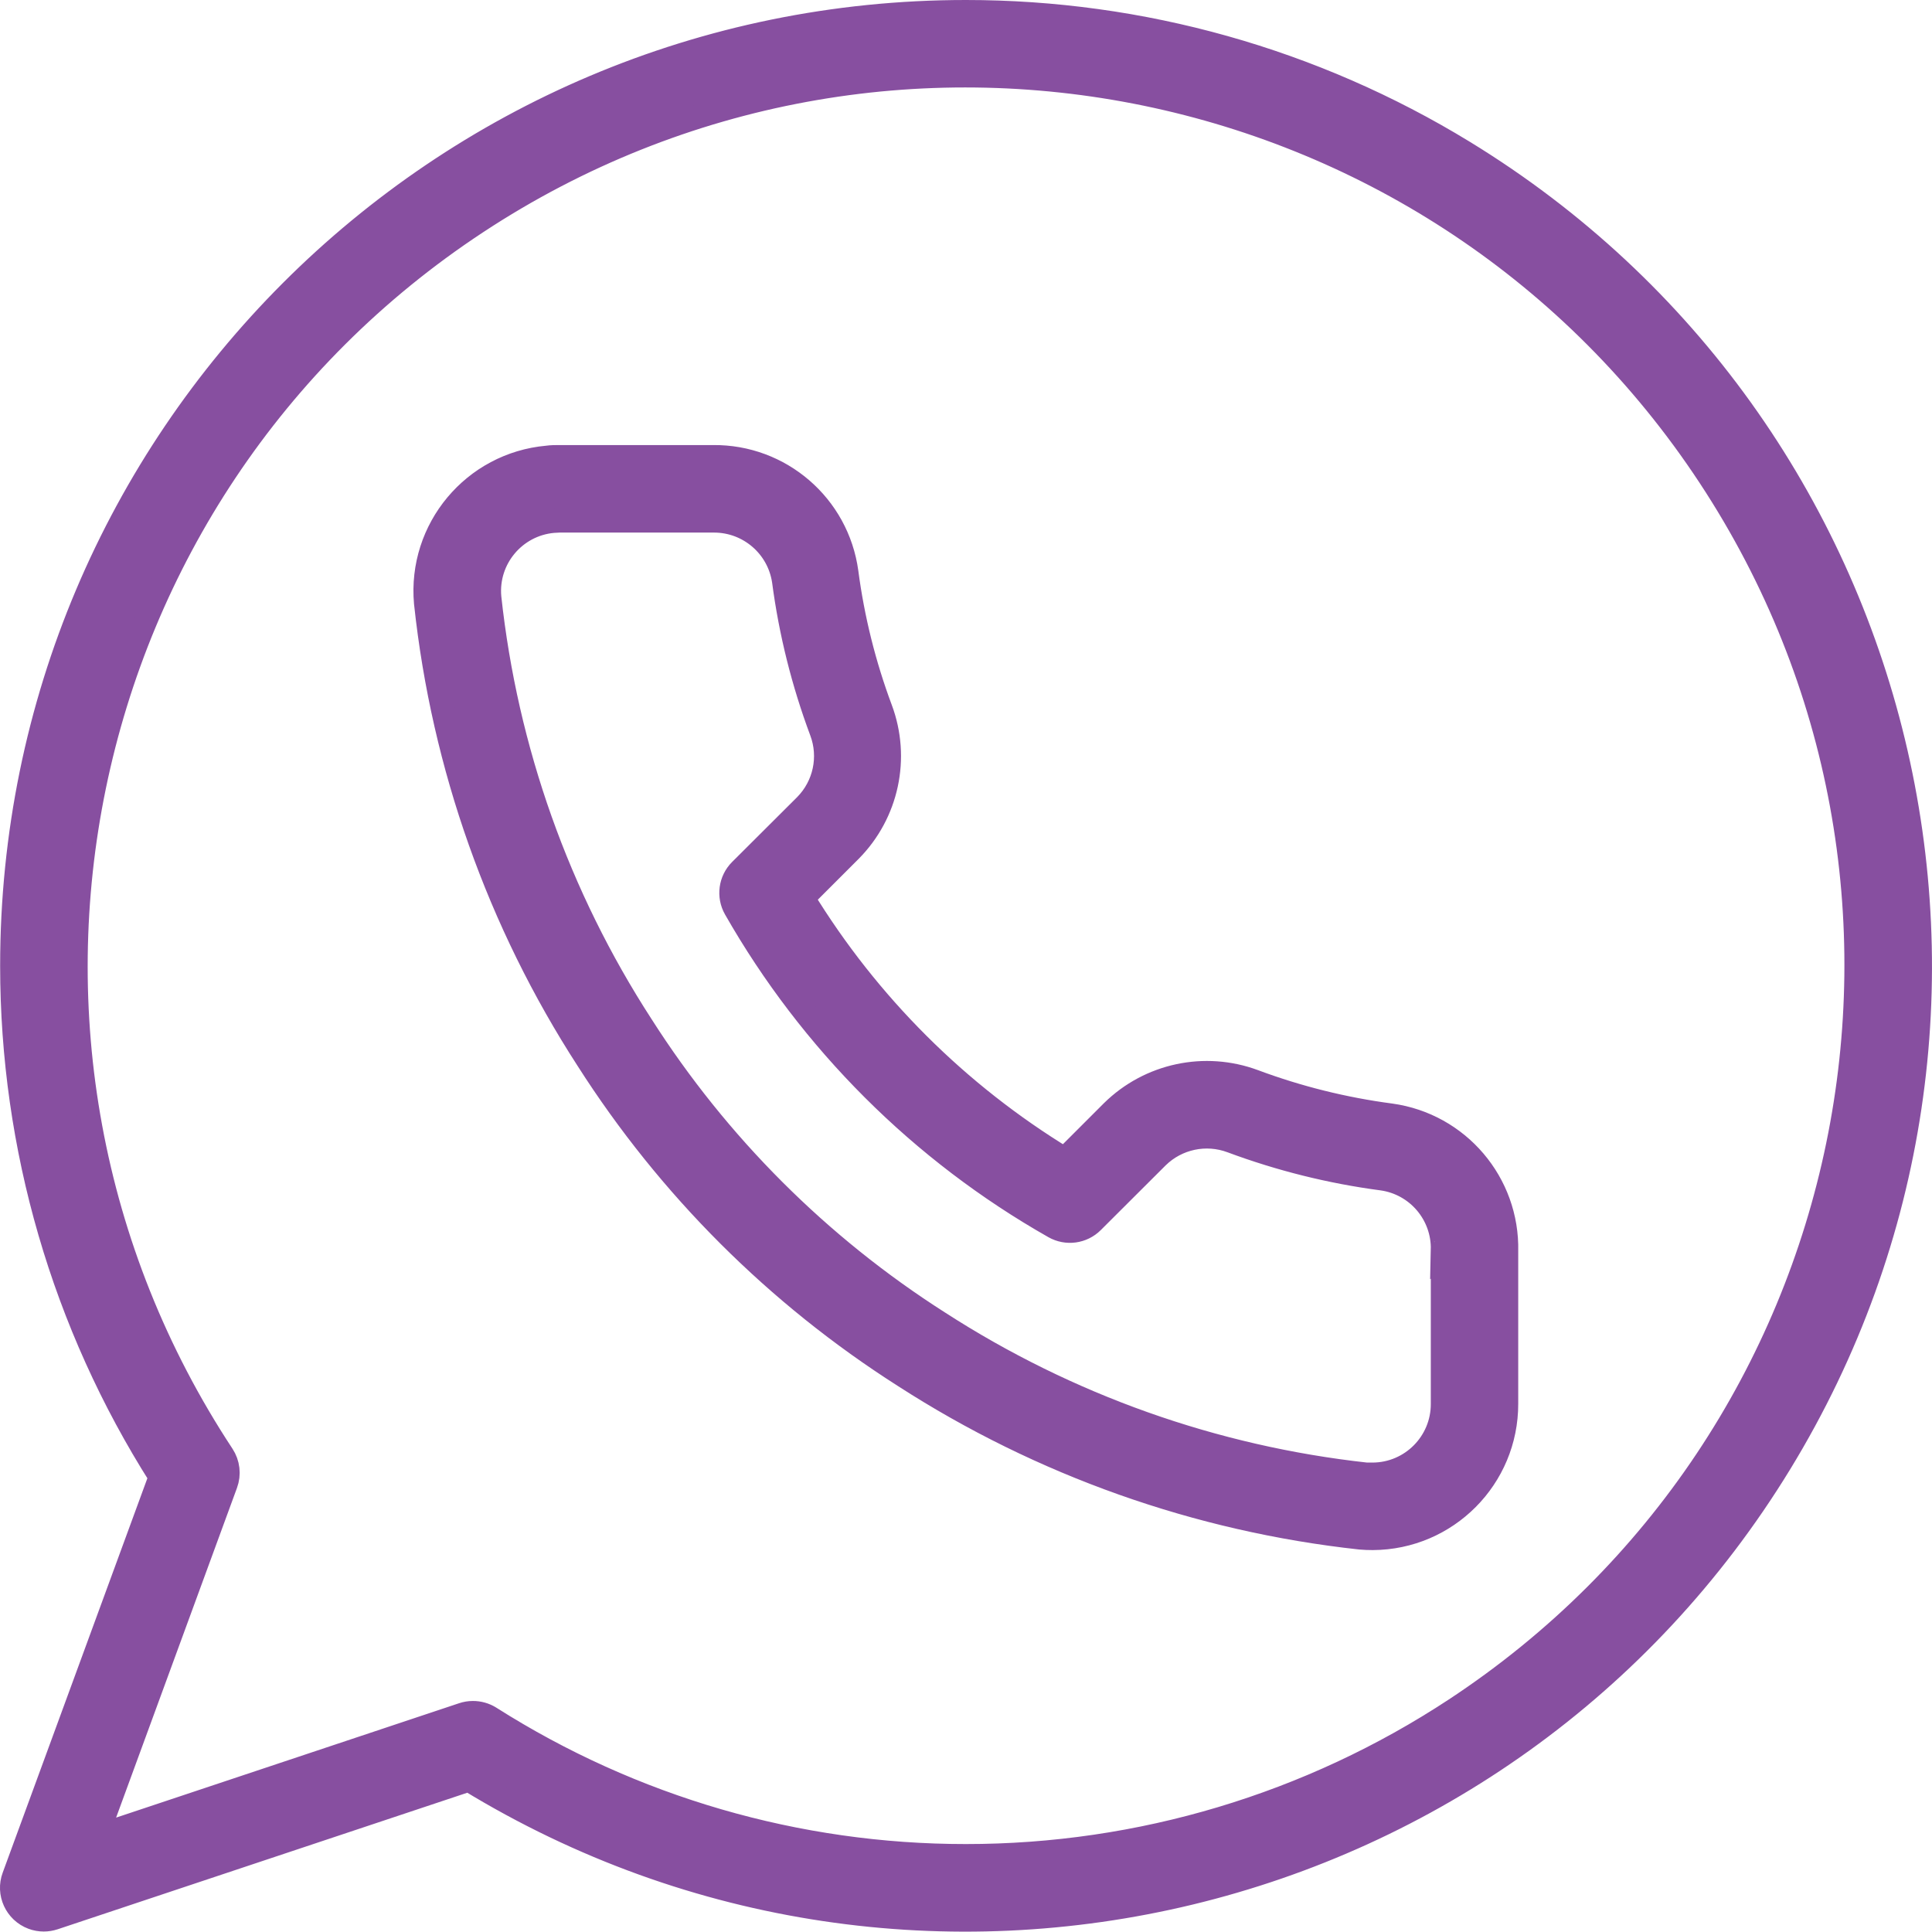
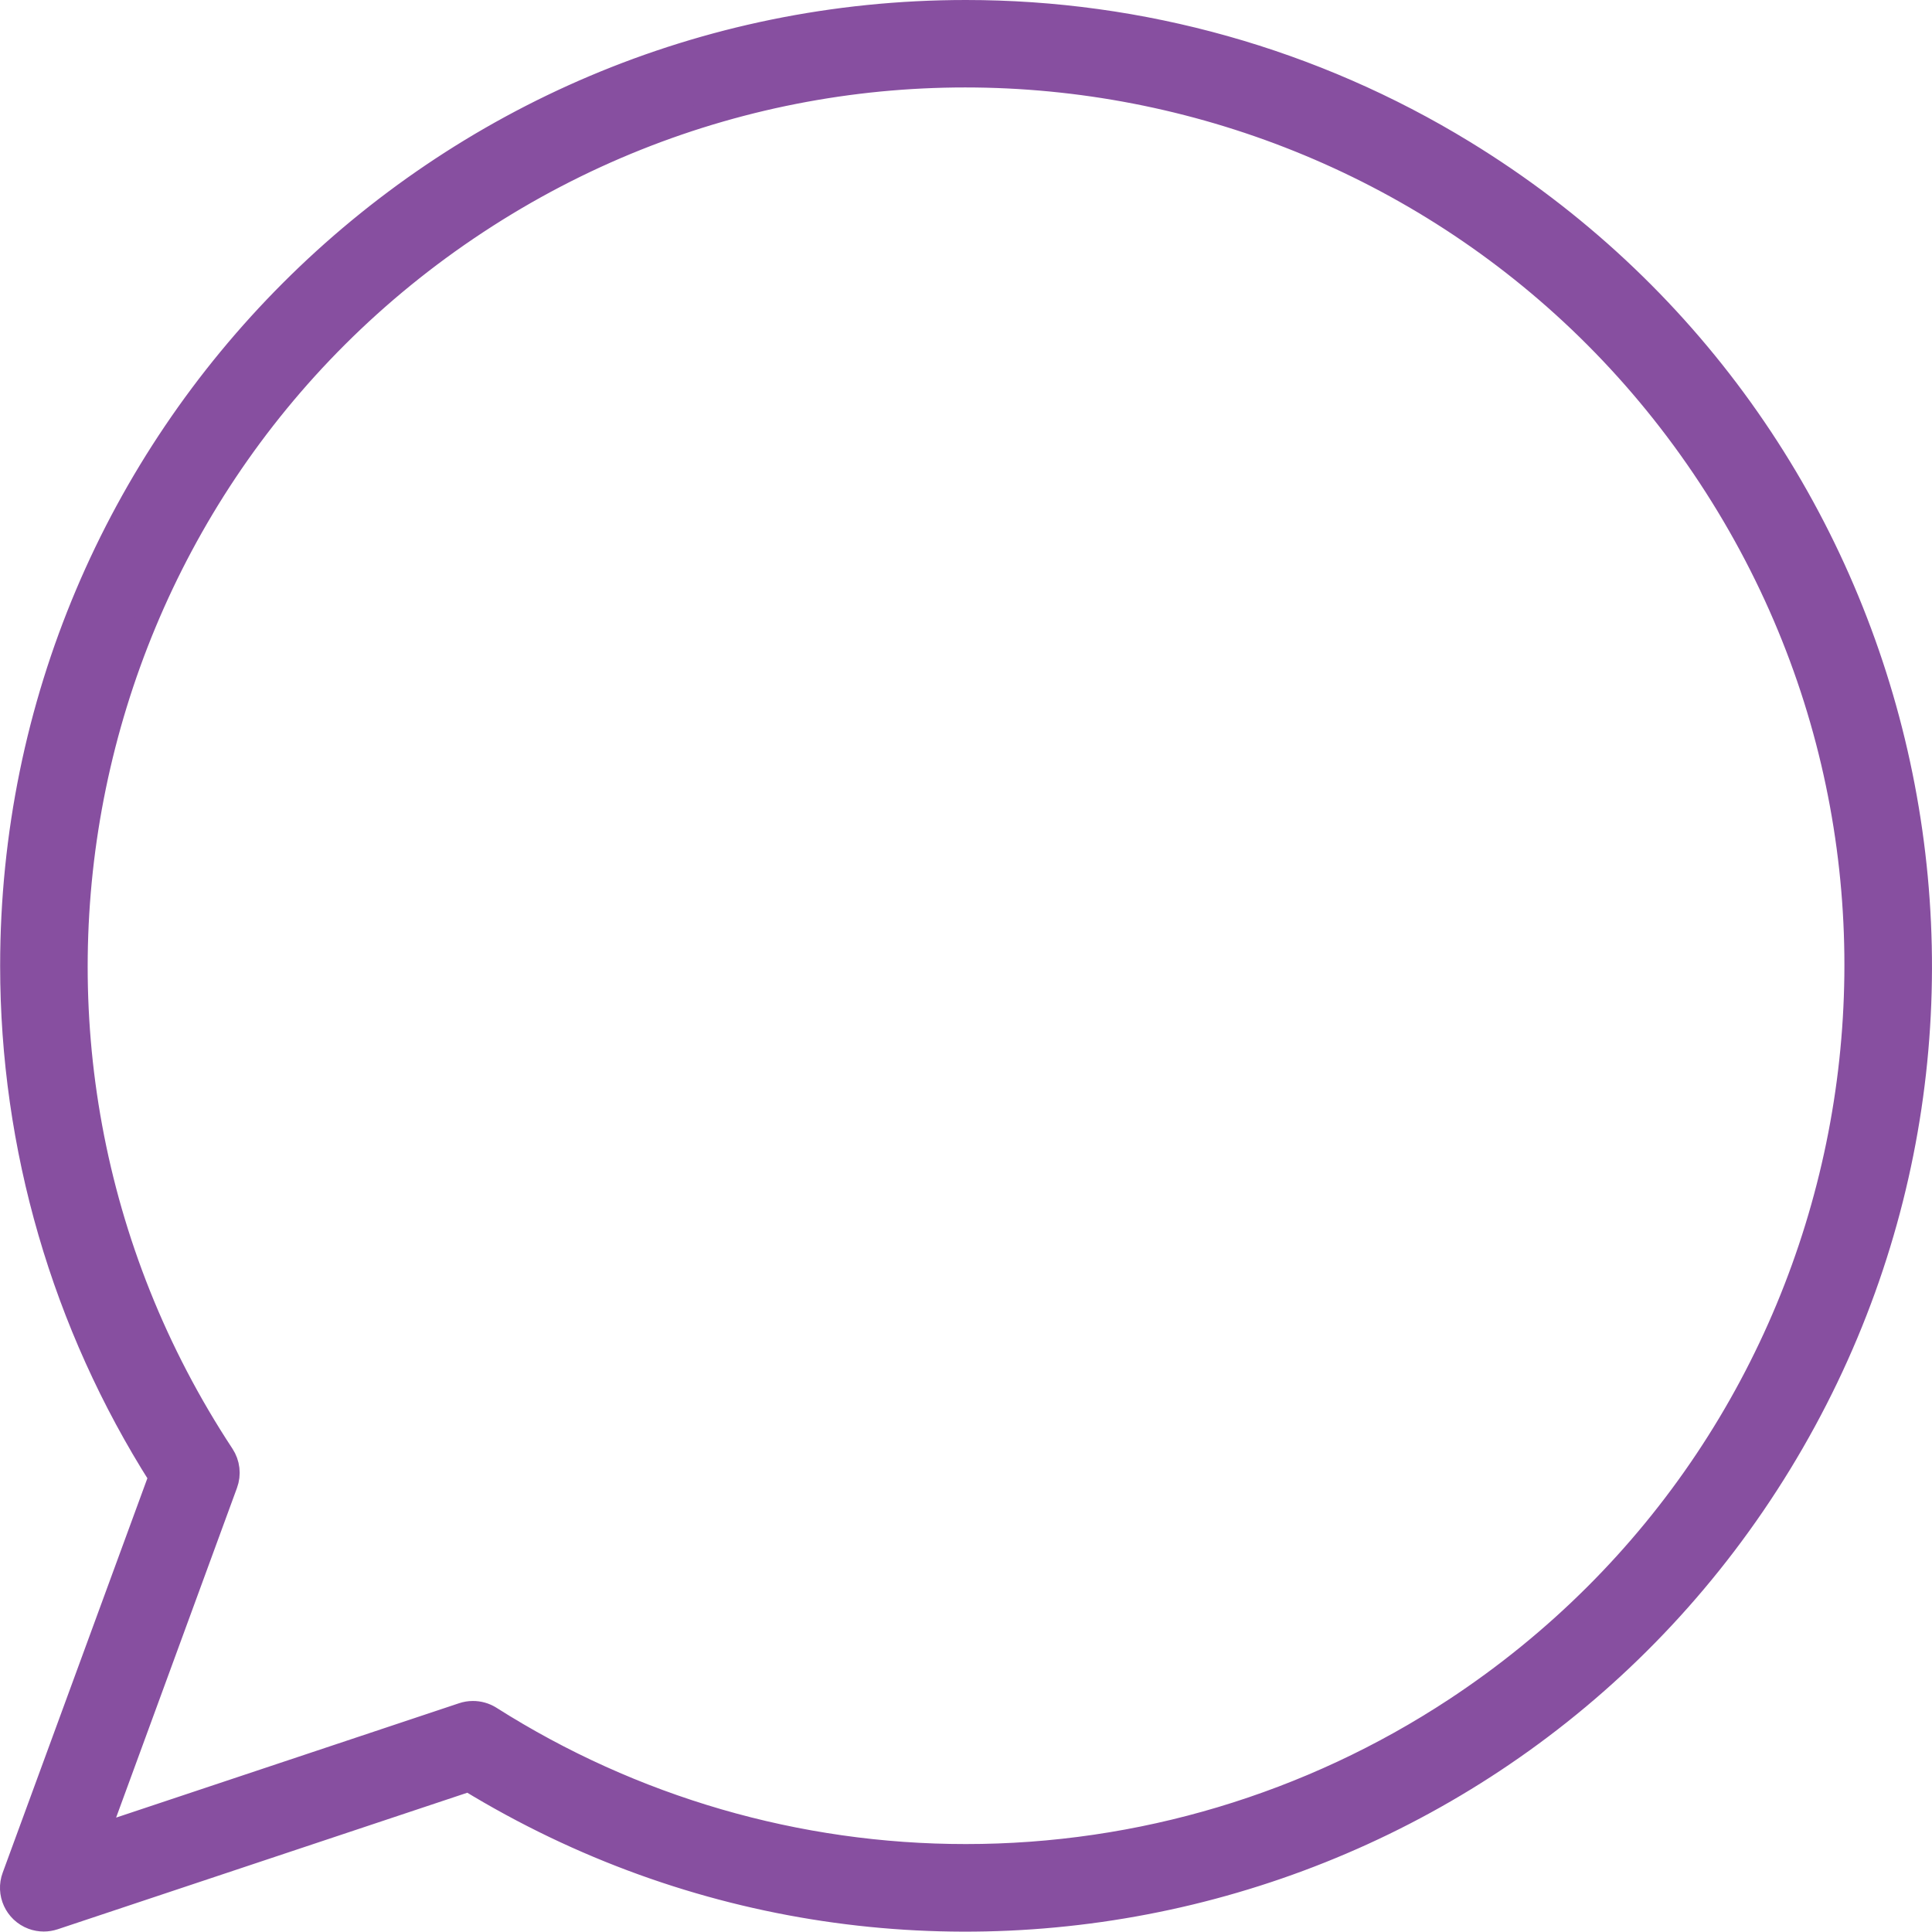
<svg xmlns="http://www.w3.org/2000/svg" version="1.1" id="Layer_1" x="0px" y="0px" width="40.51px" height="40.503px" viewBox="17.753 -5.003 40.51 40.503" enable-background="new 17.753 -5.003 40.51 40.503" xml:space="preserve">
  <g id="Group_16577" transform="translate(8.668 9.331)">
    <g id="Group_16576">
-       <path id="Path_14487" fill="#874FA0" stroke="#874FA0" stroke-width="0.5" stroke-miterlimit="10" d="M38.245,9.053    c-0.979-0.129-1.941-0.368-2.867-0.713c-1.029-0.383-2.186-0.136-2.969,0.634l-1,1c-2.241-1.364-4.124-3.242-5.493-5.48l1-1    c0.77-0.78,1.017-1.935,0.633-2.961c-0.346-0.926-0.586-1.889-0.715-2.869c-0.19-1.395-1.39-2.431-2.798-2.416h-3.223    c-0.084,0-0.168,0-0.251,0.012c-1.545,0.138-2.685,1.502-2.547,3.047c0,0.003,0.001,0.006,0.001,0.009    c0.367,3.411,1.529,6.689,3.393,9.569c1.702,2.668,3.967,4.931,6.636,6.631c2.88,1.858,6.154,3.019,9.561,3.391    c0.087,0.008,0.173,0.011,0.263,0.011c1.55-0.007,2.803-1.267,2.8-2.817v-3.2C40.702,10.474,39.659,9.249,38.245,9.053z     M39.336,11.889v3.214c0.002,0.814-0.656,1.477-1.47,1.48h-0.131c-3.197-0.351-6.269-1.442-8.971-3.187    c-2.505-1.597-4.631-3.722-6.228-6.227c-1.751-2.702-2.843-5.778-3.189-8.979c-0.073-0.811,0.526-1.527,1.337-1.6    c0.001,0,0.003,0,0.004,0c0.043,0,0.087-0.007,0.13-0.007h3.239c0.734,0,1.357,0.537,1.465,1.263    c0.142,1.078,0.407,2.137,0.788,3.156c0.201,0.537,0.072,1.142-0.33,1.551l-1.367,1.363c-0.212,0.212-0.257,0.539-0.109,0.8    c1.588,2.785,3.898,5.091,6.686,6.673c0.261,0.148,0.588,0.104,0.8-0.108l1.36-1.357c0.412-0.405,1.021-0.534,1.562-0.331    c1.019,0.379,2.077,0.643,3.154,0.785c0.741,0.104,1.287,0.747,1.27,1.495C39.336,11.873,39.336,11.889,39.336,11.889z" />
-     </g>
+       </g>
  </g>
  <g id="Group_16579">
    <g id="Group_16578">
      <path id="Path_14488" fill="#874FA0" stroke="#874FA0" stroke-width="0.5" stroke-miterlimit="10" d="M38.004-4.753    C26.958-4.752,18.005,4.204,18.006,15.249c0,3.795,1.08,7.511,3.114,10.715l-3.075,8.383c-0.129,0.345,0.047,0.729,0.392,0.858    c0.075,0.028,0.154,0.042,0.234,0.042c0.072,0,0.143-0.012,0.211-0.034l8.7-2.9c9.425,5.759,21.735,2.788,27.494-6.638    s2.788-21.735-6.638-27.494C45.297-3.739,41.686-4.754,38.004-4.753z M38.004,33.913c-3.535,0.001-6.996-1.005-9.98-2.9    c-0.107-0.066-0.231-0.101-0.357-0.1c-0.072,0-0.143,0.012-0.211,0.035l-7.682,2.562l2.713-7.4c0.074-0.2,0.048-0.422-0.069-0.6    C16.75,16.9,19.136,5.325,27.747-0.343S47.932-3.624,53.6,4.986s3.282,20.185-5.329,25.853    C45.223,32.845,41.653,33.914,38.004,33.913z" />
    </g>
  </g>
</svg>